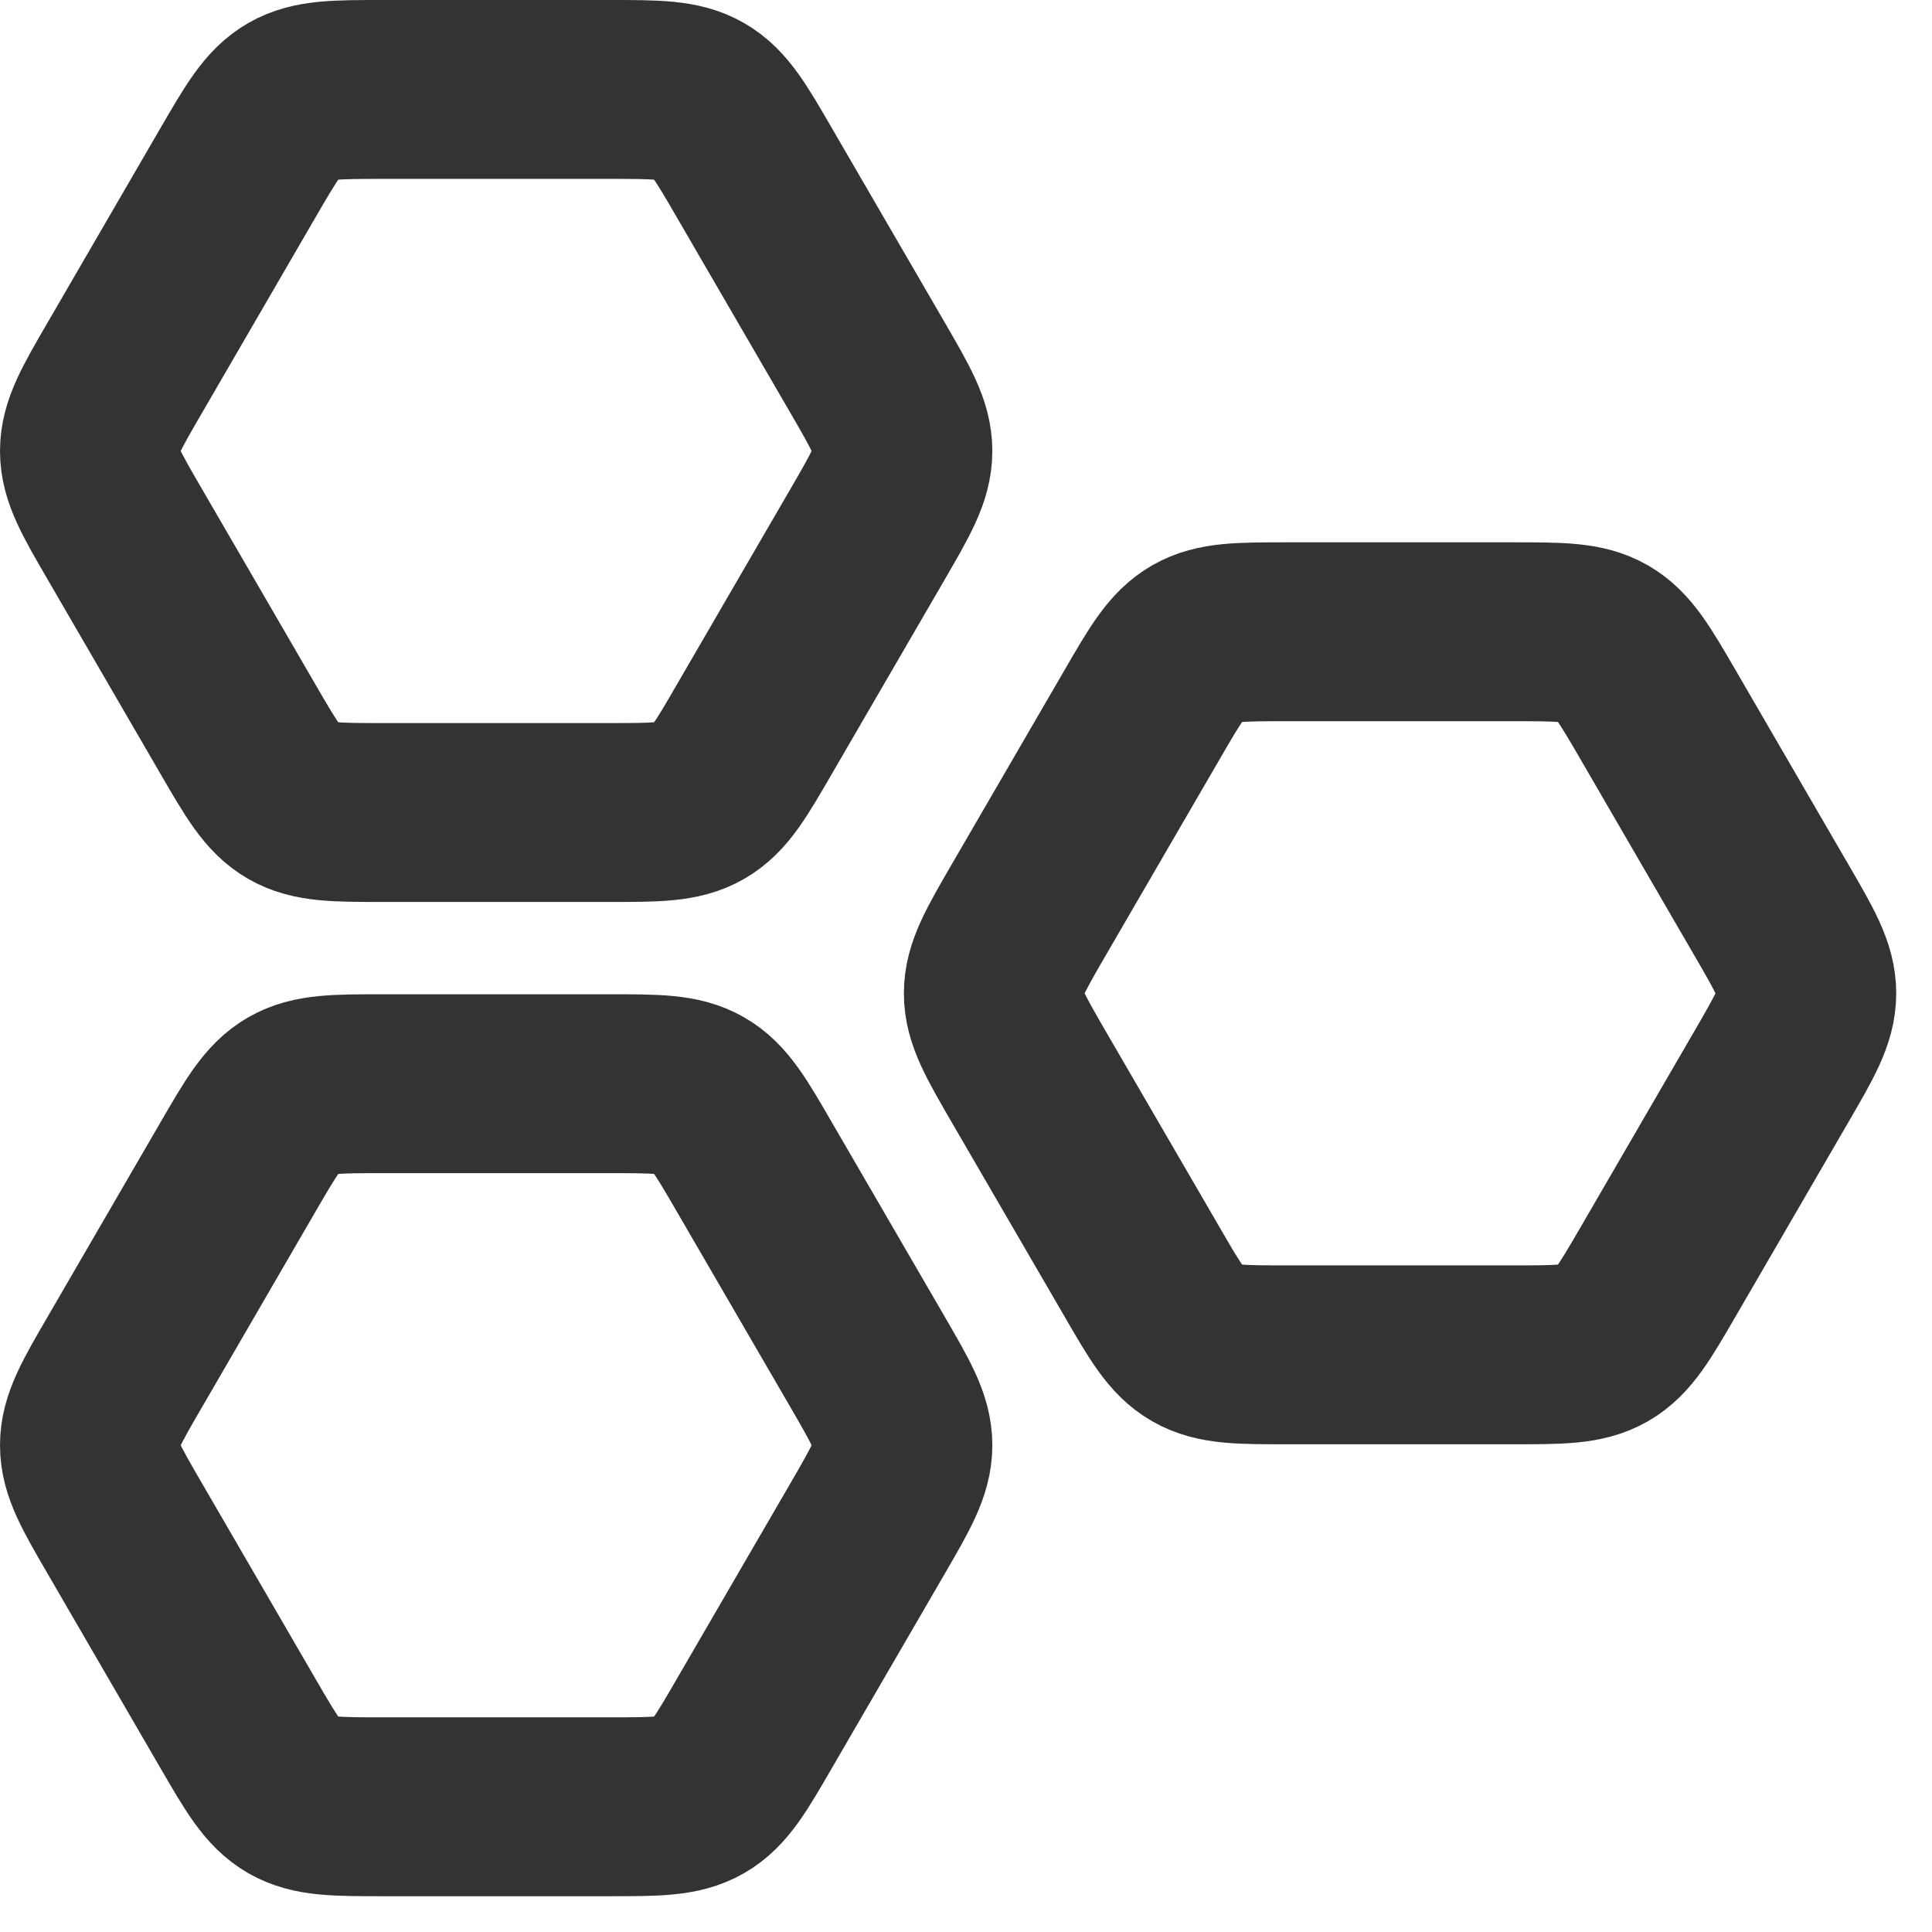
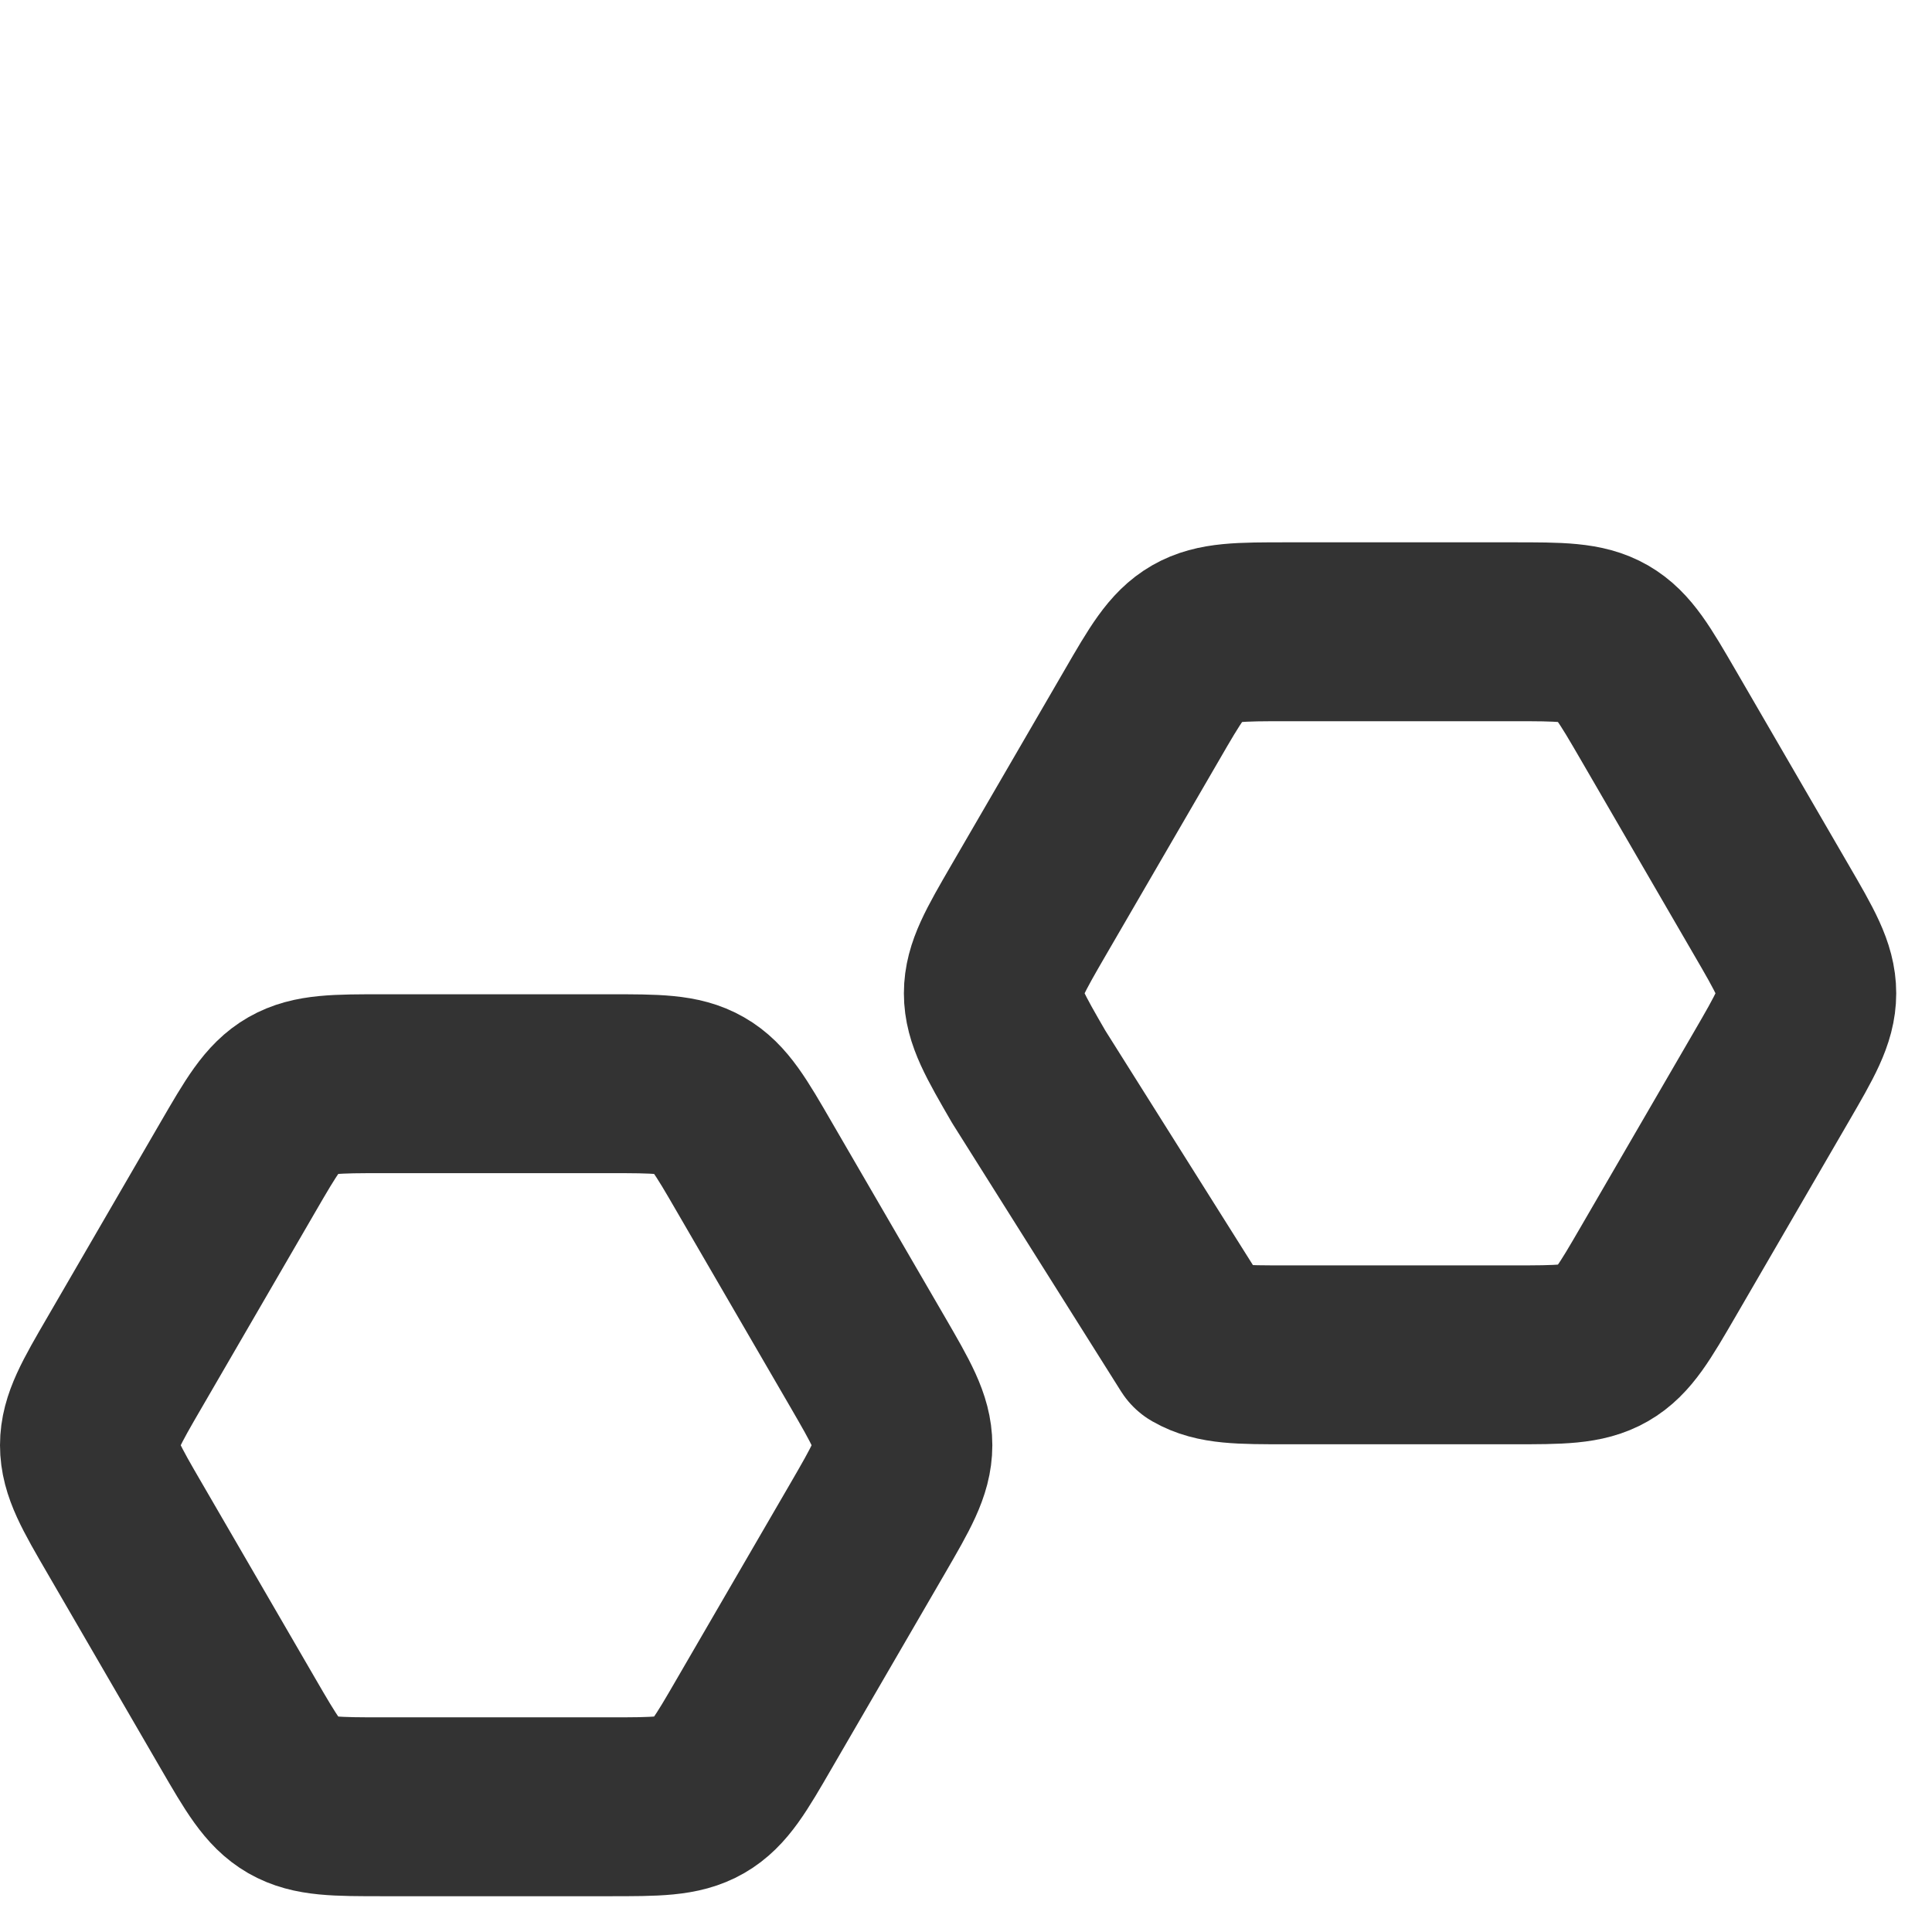
<svg xmlns="http://www.w3.org/2000/svg" fill="none" viewBox="0 0 27 27" height="27" width="27">
-   <path stroke-linejoin="round" stroke-linecap="round" stroke-width="2.5" stroke="#333333" d="M12.123 5.136C12.453 5.705 12.618 5.99 12.618 6.303C12.618 6.615 12.453 6.9 12.123 7.469L10.544 10.188C10.214 10.758 10.049 11.043 9.776 11.199C9.504 11.355 9.174 11.355 8.512 11.355H5.356C4.695 11.355 4.364 11.355 4.092 11.199C3.82 11.043 3.655 10.758 3.324 10.188L1.746 7.469C1.415 6.9 1.25 6.615 1.25 6.303C1.25 5.99 1.415 5.705 1.746 5.136L3.324 2.417C3.655 1.847 3.82 1.563 4.092 1.406C4.364 1.25 4.695 1.25 5.356 1.25L8.512 1.25C9.174 1.25 9.504 1.25 9.776 1.406C10.049 1.563 10.214 1.847 10.544 2.417L12.123 5.136Z" />
-   <path stroke-linejoin="round" stroke-linecap="round" stroke-width="2.5" stroke="#333333" d="M24.754 12.715C25.085 13.284 25.25 13.569 25.25 13.882C25.25 14.194 25.085 14.479 24.754 15.049L23.176 17.767C22.845 18.337 22.68 18.622 22.408 18.778C22.136 18.934 21.805 18.934 21.144 18.934H17.988C17.326 18.934 16.996 18.934 16.724 18.778C16.451 18.622 16.286 18.337 15.956 17.767L14.377 15.049C14.047 14.479 13.882 14.194 13.882 13.882C13.882 13.569 14.047 13.284 14.377 12.715L15.956 9.996C16.286 9.426 16.451 9.142 16.724 8.985C16.996 8.829 17.326 8.829 17.988 8.829L21.144 8.829C21.805 8.829 22.136 8.829 22.408 8.985C22.68 9.142 22.845 9.426 23.176 9.996L24.754 12.715Z" />
+   <path stroke-linejoin="round" stroke-linecap="round" stroke-width="2.5" stroke="#333333" d="M24.754 12.715C25.085 13.284 25.25 13.569 25.25 13.882C25.25 14.194 25.085 14.479 24.754 15.049L23.176 17.767C22.845 18.337 22.68 18.622 22.408 18.778C22.136 18.934 21.805 18.934 21.144 18.934H17.988C17.326 18.934 16.996 18.934 16.724 18.778L14.377 15.049C14.047 14.479 13.882 14.194 13.882 13.882C13.882 13.569 14.047 13.284 14.377 12.715L15.956 9.996C16.286 9.426 16.451 9.142 16.724 8.985C16.996 8.829 17.326 8.829 17.988 8.829L21.144 8.829C21.805 8.829 22.136 8.829 22.408 8.985C22.68 9.142 22.845 9.426 23.176 9.996L24.754 12.715Z" />
  <path stroke-linejoin="round" stroke-linecap="round" stroke-width="2.5" stroke="#333333" d="M12.123 19.031C12.453 19.6 12.618 19.885 12.618 20.197C12.618 20.51 12.453 20.795 12.123 21.364L10.544 24.083C10.214 24.653 10.049 24.937 9.776 25.094C9.504 25.25 9.174 25.25 8.512 25.25H5.356C4.695 25.25 4.364 25.25 4.092 25.094C3.82 24.937 3.655 24.653 3.324 24.083L1.746 21.364C1.415 20.795 1.25 20.51 1.25 20.197C1.25 19.885 1.415 19.6 1.746 19.031L3.324 16.312C3.655 15.742 3.82 15.457 4.092 15.301C4.364 15.145 4.695 15.145 5.356 15.145L8.512 15.145C9.174 15.145 9.504 15.145 9.776 15.301C10.049 15.457 10.214 15.742 10.544 16.312L12.123 19.031Z" />
</svg>